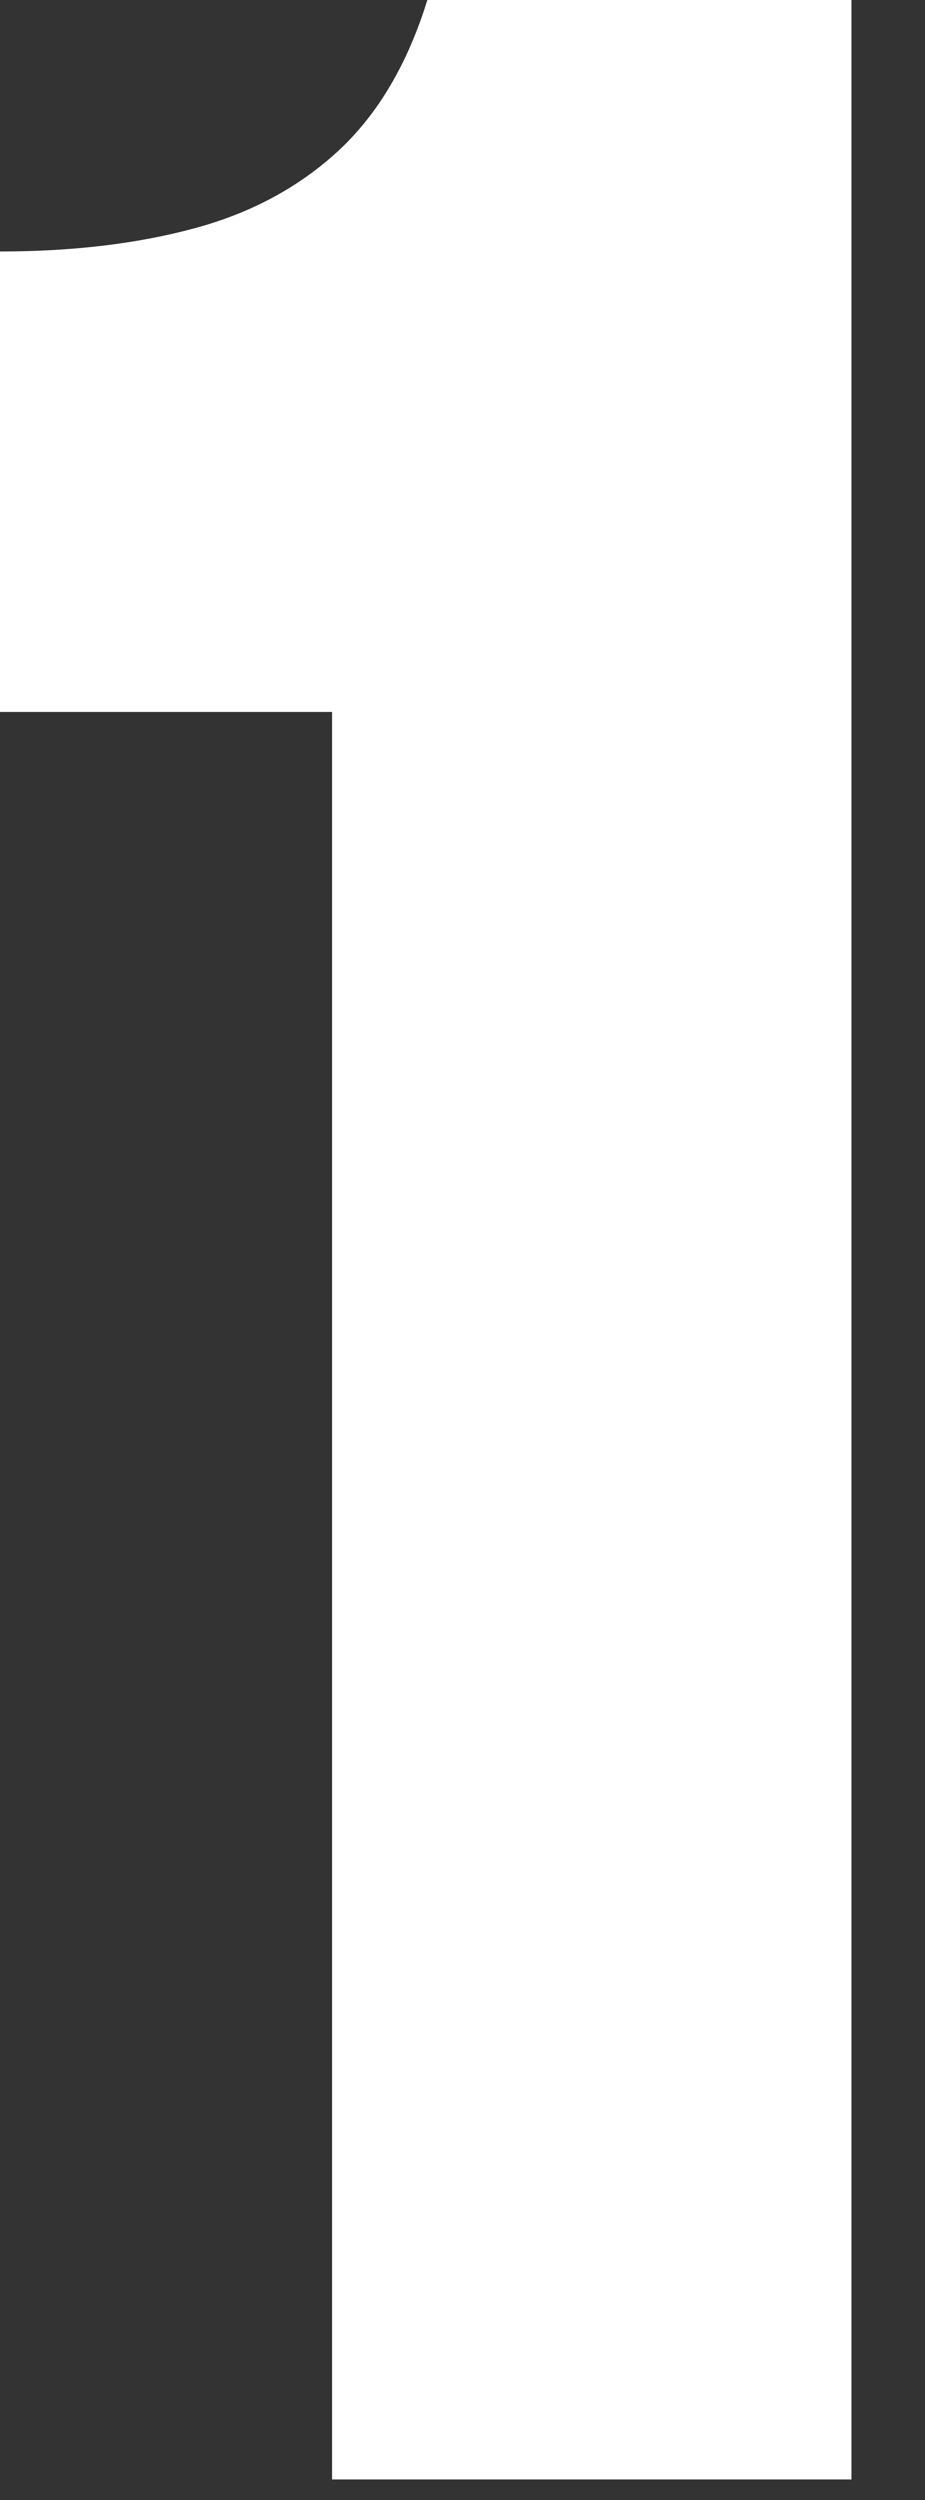
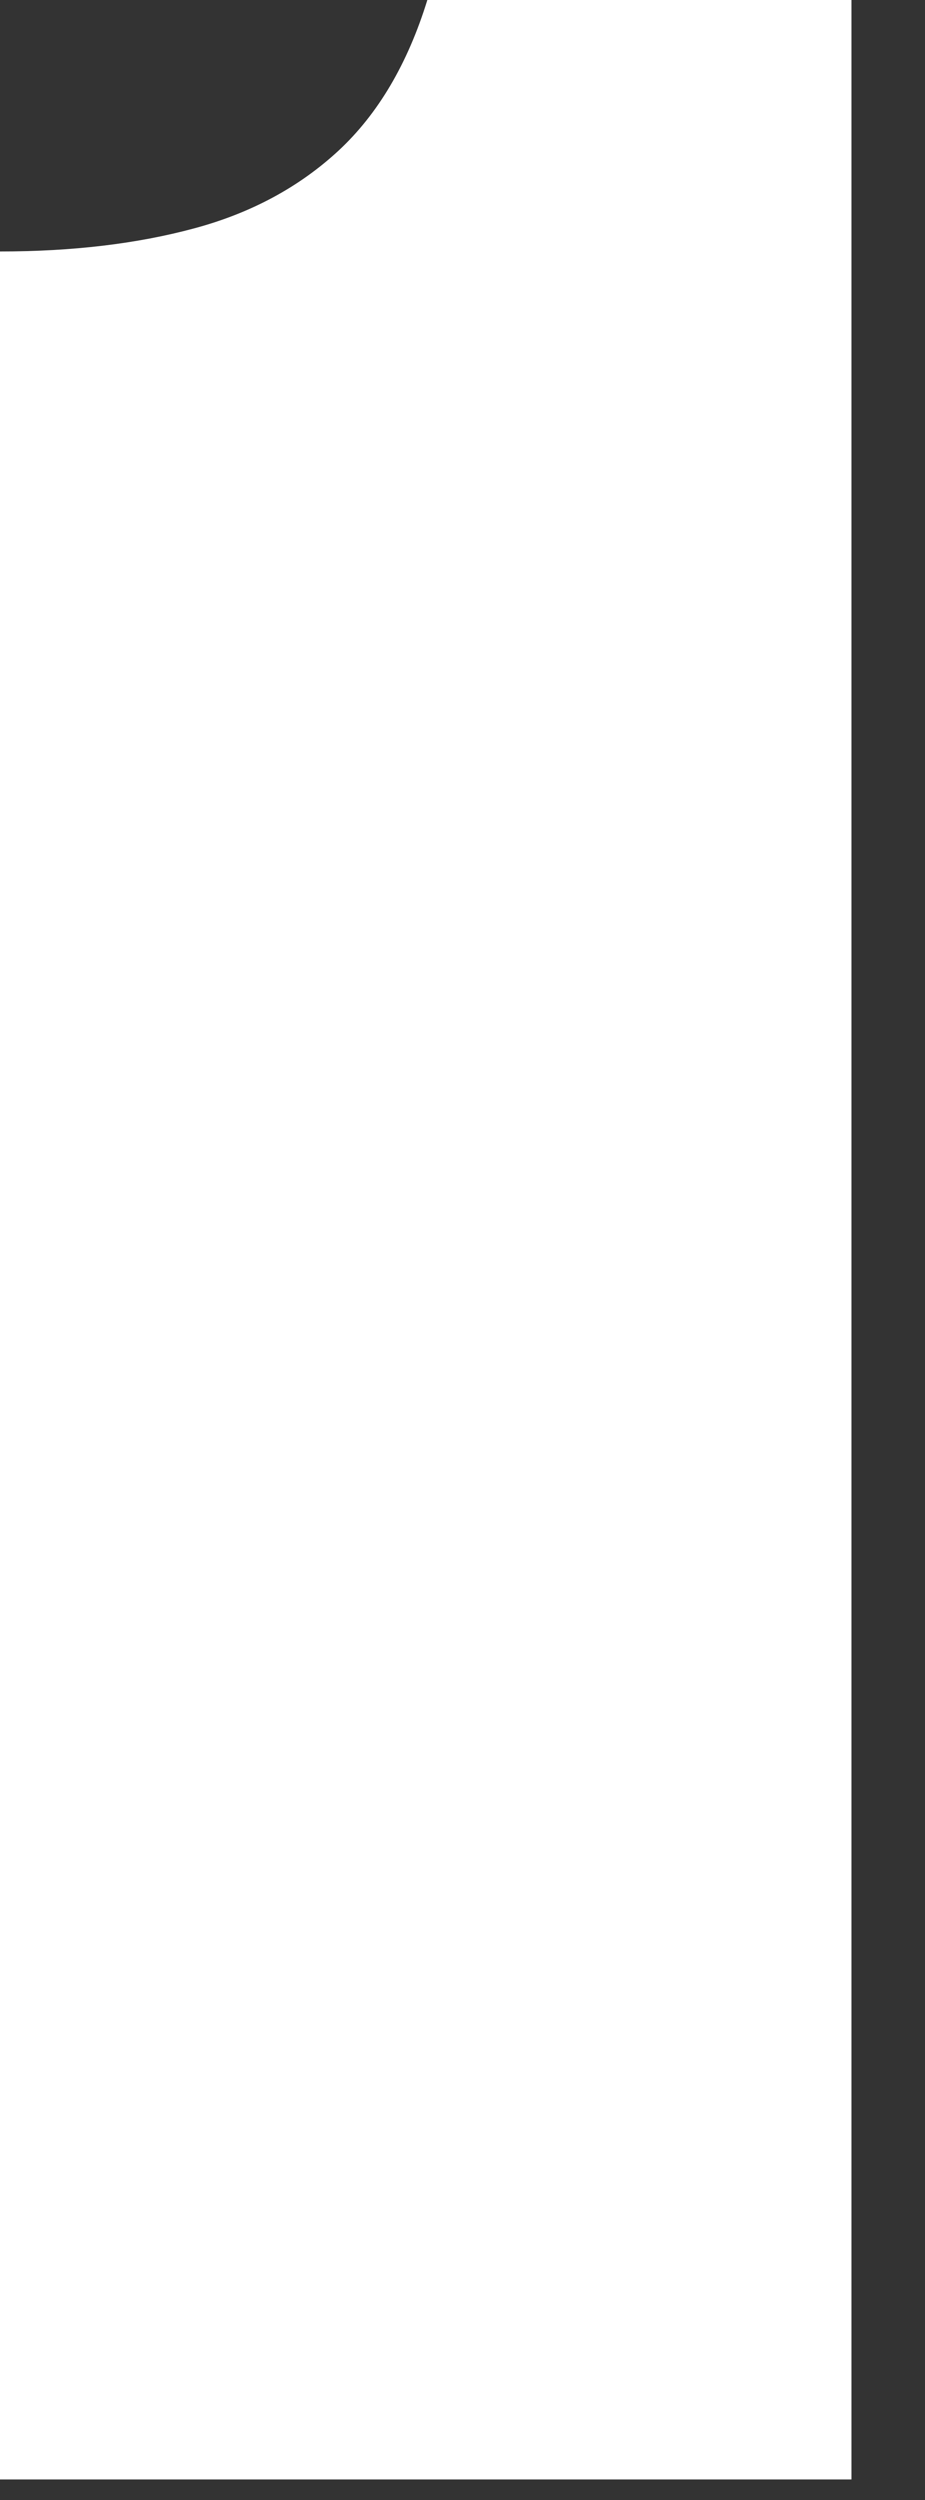
<svg xmlns="http://www.w3.org/2000/svg" width="10" height="27" viewBox="0 0 10 27" fill="none">
  <rect x="0" y="0" width="10" height="27" fill="#333333" stroke="none" />
-   <path d="M3.59 26.778V7.689H0V2.716C0.782 2.716 1.481 2.633 2.097 2.467C2.713 2.302 3.234 2.021 3.661 1.626C4.087 1.23 4.407 0.689 4.62 0H9.205V26.778H3.59Z" fill="white" />
+   <path d="M3.59 26.778H0V2.716C0.782 2.716 1.481 2.633 2.097 2.467C2.713 2.302 3.234 2.021 3.661 1.626C4.087 1.23 4.407 0.689 4.62 0H9.205V26.778H3.59Z" fill="white" />
</svg>